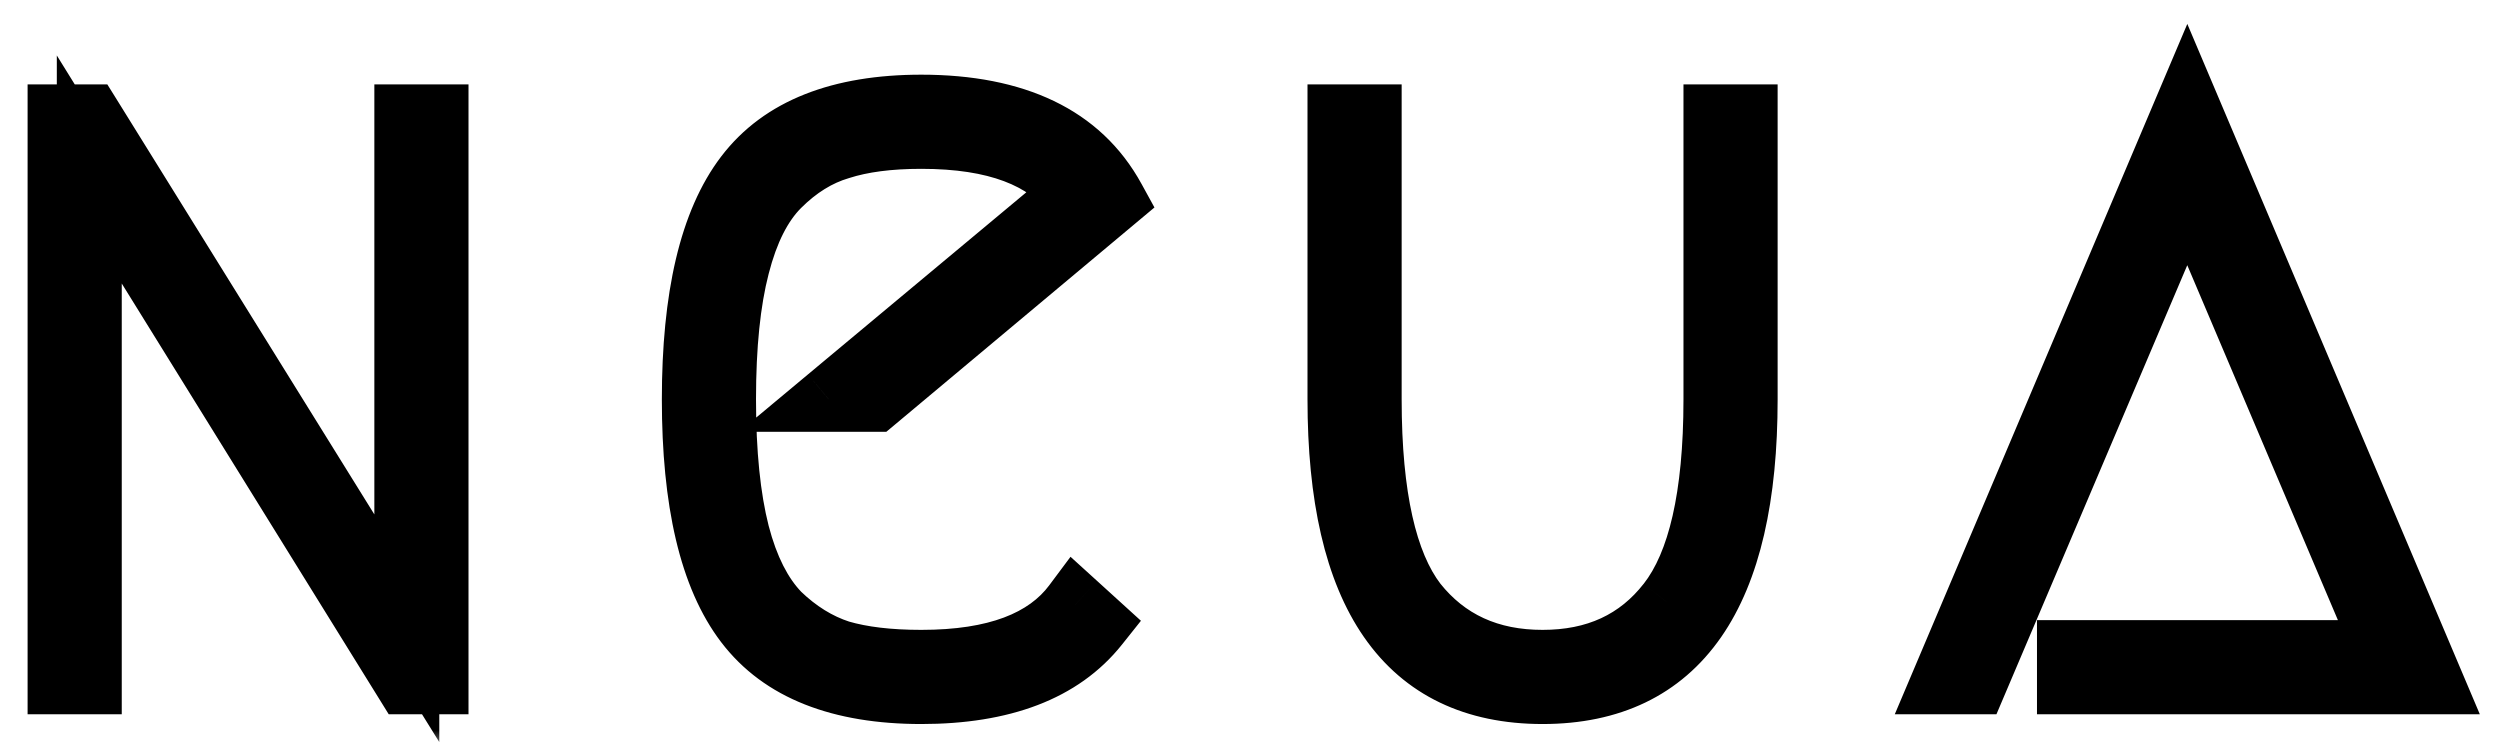
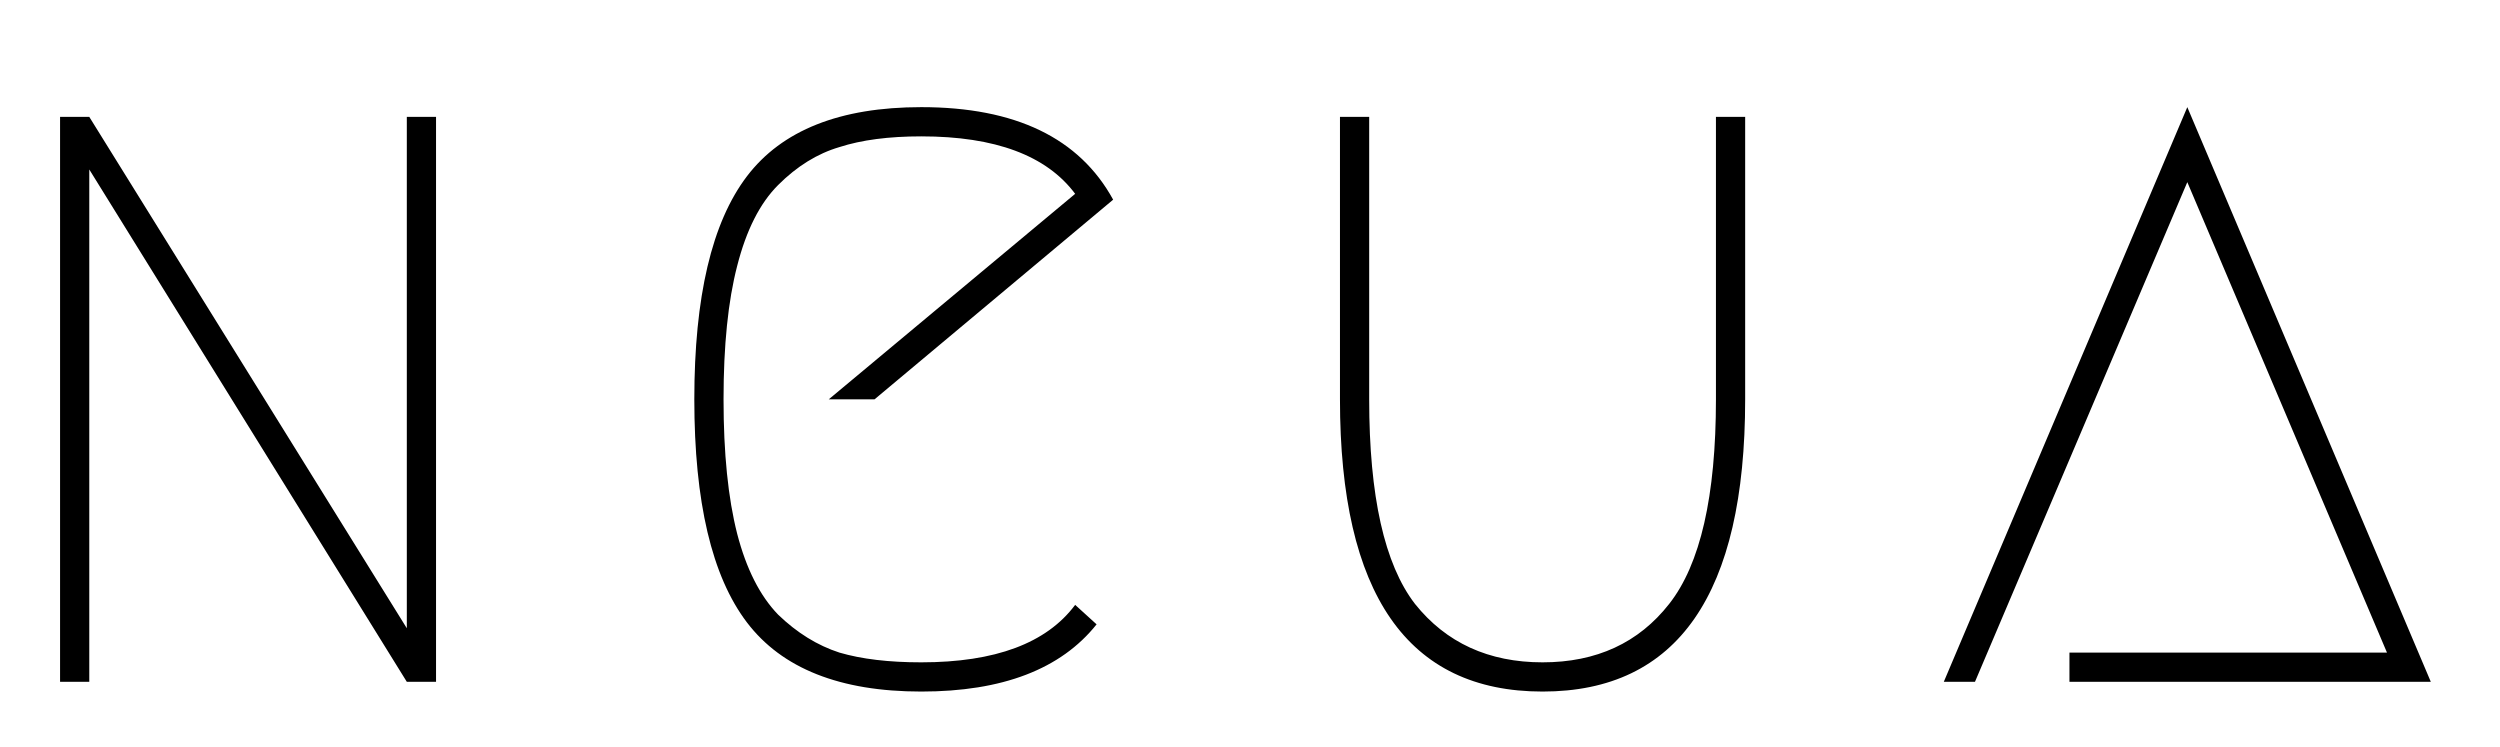
<svg xmlns="http://www.w3.org/2000/svg" fill="none" viewBox="0 0 77 23" height="23" width="77">
  <mask fill="black" height="23" width="77" y="0" x="0" maskUnits="userSpaceOnUse" id="path-1-outside-1_1545_411">
    <rect height="23" width="77" fill="white" />
-     <path d="M1.85 21V3.6H2.75L12.53 19.35V3.6H13.43V21H12.53L2.75 5.22V21H1.85ZM33.775 19.23C32.675 20.61 30.875 21.3 28.375 21.3C25.875 21.3 24.085 20.59 23.005 19.17C21.925 17.75 21.385 15.46 21.385 12.3C21.385 9.14 21.925 6.85 23.005 5.43C24.085 4.01 25.875 3.3 28.375 3.3C31.275 3.3 33.245 4.25 34.285 6.15L26.935 12.3H25.525L33.115 5.97C32.235 4.79 30.655 4.2 28.375 4.2C27.375 4.2 26.535 4.31 25.855 4.53C25.175 4.73 24.545 5.12 23.965 5.7C23.405 6.26 22.985 7.09 22.705 8.19C22.425 9.27 22.285 10.64 22.285 12.3C22.285 13.96 22.425 15.34 22.705 16.44C22.985 17.52 23.405 18.35 23.965 18.93C24.545 19.49 25.175 19.88 25.855 20.1C26.535 20.3 27.375 20.4 28.375 20.4C30.655 20.4 32.235 19.81 33.115 18.63L33.775 19.23ZM42.171 3.6V12.3C42.171 15.28 42.641 17.38 43.581 18.6C44.541 19.8 45.851 20.4 47.511 20.4C49.171 20.4 50.471 19.8 51.411 18.6C52.371 17.38 52.851 15.28 52.851 12.3V3.6H53.751V12.3C53.751 18.3 51.671 21.3 47.511 21.3C43.351 21.3 41.271 18.3 41.271 12.3V3.6H42.171ZM63.739 20.1H73.519L67.369 5.61L60.829 21H59.869L67.369 3.3L74.869 21H63.739V20.1Z" />
+     <path d="M1.85 21V3.6H2.75L12.53 19.35V3.6H13.43V21H12.53L2.75 5.22V21H1.85ZM33.775 19.23C32.675 20.61 30.875 21.3 28.375 21.3C25.875 21.3 24.085 20.59 23.005 19.17C21.925 17.75 21.385 15.46 21.385 12.3C21.385 9.14 21.925 6.85 23.005 5.43C24.085 4.01 25.875 3.3 28.375 3.3C31.275 3.3 33.245 4.25 34.285 6.15L26.935 12.3H25.525L33.115 5.97C27.375 4.2 26.535 4.31 25.855 4.53C25.175 4.73 24.545 5.12 23.965 5.7C23.405 6.26 22.985 7.09 22.705 8.19C22.425 9.27 22.285 10.64 22.285 12.3C22.285 13.96 22.425 15.34 22.705 16.44C22.985 17.52 23.405 18.35 23.965 18.93C24.545 19.49 25.175 19.88 25.855 20.1C26.535 20.3 27.375 20.4 28.375 20.4C30.655 20.4 32.235 19.81 33.115 18.63L33.775 19.23ZM42.171 3.6V12.3C42.171 15.28 42.641 17.38 43.581 18.6C44.541 19.8 45.851 20.4 47.511 20.4C49.171 20.4 50.471 19.8 51.411 18.6C52.371 17.38 52.851 15.28 52.851 12.3V3.6H53.751V12.3C53.751 18.3 51.671 21.3 47.511 21.3C43.351 21.3 41.271 18.3 41.271 12.3V3.6H42.171ZM63.739 20.1H73.519L67.369 5.61L60.829 21H59.869L67.369 3.3L74.869 21H63.739V20.1Z" />
  </mask>
  <path fill="black" d="M1.85 21V3.6H2.75L12.53 19.35V3.6H13.43V21H12.53L2.75 5.22V21H1.85ZM33.775 19.23C32.675 20.61 30.875 21.3 28.375 21.3C25.875 21.3 24.085 20.59 23.005 19.17C21.925 17.75 21.385 15.46 21.385 12.3C21.385 9.14 21.925 6.85 23.005 5.43C24.085 4.01 25.875 3.3 28.375 3.3C31.275 3.3 33.245 4.25 34.285 6.15L26.935 12.3H25.525L33.115 5.97C32.235 4.79 30.655 4.2 28.375 4.2C27.375 4.2 26.535 4.31 25.855 4.53C25.175 4.73 24.545 5.12 23.965 5.7C23.405 6.26 22.985 7.09 22.705 8.19C22.425 9.27 22.285 10.64 22.285 12.3C22.285 13.96 22.425 15.34 22.705 16.44C22.985 17.52 23.405 18.35 23.965 18.93C24.545 19.49 25.175 19.88 25.855 20.1C26.535 20.3 27.375 20.4 28.375 20.4C30.655 20.4 32.235 19.81 33.115 18.63L33.775 19.23ZM42.171 3.6V12.3C42.171 15.28 42.641 17.38 43.581 18.6C44.541 19.8 45.851 20.4 47.511 20.4C49.171 20.4 50.471 19.8 51.411 18.6C52.371 17.38 52.851 15.28 52.851 12.3V3.6H53.751V12.3C53.751 18.3 51.671 21.3 47.511 21.3C43.351 21.3 41.271 18.3 41.271 12.3V3.6H42.171ZM63.739 20.1H73.519L67.369 5.61L60.829 21H59.869L67.369 3.3L74.869 21H63.739V20.1Z" />
-   <path mask="url(#path-1-outside-1_1545_411)" fill="black" d="M1.85 21H0.85V22H1.85V21ZM1.85 3.6V2.6H0.85V3.6H1.85ZM2.75 3.6L3.6 3.072L3.306 2.6H2.75V3.6ZM12.53 19.35L11.681 19.878L13.53 22.856V19.35H12.53ZM12.53 3.6V2.6H11.53V3.6H12.53ZM13.43 3.6H14.43V2.6H13.43V3.6ZM13.43 21V22H14.43V21H13.43ZM12.53 21L11.68 21.527L11.973 22H12.53V21ZM2.75 5.22L3.6 4.693L1.75 1.708V5.22H2.75ZM2.75 21V22H3.75V21H2.75ZM2.85 21V3.6H0.85V21H2.85ZM1.85 4.6H2.75V2.6H1.85V4.6ZM1.9 4.128L11.681 19.878L13.38 18.823L3.6 3.072L1.9 4.128ZM13.53 19.35V3.6H11.53V19.35H13.53ZM12.53 4.6H13.43V2.6H12.53V4.6ZM12.43 3.6V21H14.43V3.6H12.43ZM13.43 20H12.53V22H13.43V20ZM13.38 20.473L3.6 4.693L1.9 5.747L11.68 21.527L13.38 20.473ZM1.75 5.22V21H3.75V5.22H1.75ZM2.75 20H1.85V22H2.75V20ZM33.775 19.23L34.557 19.853L35.141 19.12L34.448 18.49L33.775 19.23ZM23.005 19.17L23.801 18.565L23.005 19.17ZM23.005 5.43L22.209 4.825L23.005 5.43ZM34.285 6.15L34.927 6.917L35.557 6.39L35.162 5.67L34.285 6.15ZM26.935 12.3V13.3H27.298L27.577 13.067L26.935 12.3ZM25.525 12.3L24.885 11.532L22.765 13.3H25.525V12.3ZM33.115 5.97L33.756 6.738L34.483 6.131L33.917 5.372L33.115 5.97ZM25.855 4.53L26.137 5.489L26.15 5.486L26.163 5.481L25.855 4.53ZM23.965 5.7L23.258 4.993V4.993L23.965 5.7ZM22.705 8.19L23.673 8.441L23.674 8.437L22.705 8.19ZM22.705 16.44L21.736 16.687L21.737 16.691L22.705 16.44ZM23.965 18.93L23.246 19.625L23.258 19.637L23.271 19.649L23.965 18.93ZM25.855 20.1L25.547 21.051L25.56 21.056L25.573 21.059L25.855 20.1ZM33.115 18.63L33.788 17.89L32.972 17.149L32.313 18.032L33.115 18.63ZM32.993 18.607C32.153 19.661 30.704 20.3 28.375 20.3V22.3C31.047 22.3 33.198 21.559 34.557 19.853L32.993 18.607ZM28.375 20.3C26.054 20.3 24.624 19.646 23.801 18.565L22.209 19.775C23.547 21.534 25.696 22.3 28.375 22.3V20.3ZM23.801 18.565C22.922 17.409 22.385 15.391 22.385 12.3H20.385C20.385 15.529 20.928 18.091 22.209 19.775L23.801 18.565ZM22.385 12.3C22.385 9.209 22.922 7.191 23.801 6.035L22.209 4.825C20.928 6.509 20.385 9.071 20.385 12.3H22.385ZM23.801 6.035C24.624 4.954 26.054 4.3 28.375 4.3V2.3C25.696 2.3 23.547 3.066 22.209 4.825L23.801 6.035ZM28.375 4.3C31.052 4.3 32.602 5.159 33.408 6.63L35.162 5.67C33.888 3.341 31.498 2.3 28.375 2.3V4.3ZM33.643 5.383L26.293 11.533L27.577 13.067L34.927 6.917L33.643 5.383ZM26.935 11.3H25.525V13.3H26.935V11.3ZM26.166 13.068L33.756 6.738L32.475 5.202L24.885 11.532L26.166 13.068ZM33.917 5.372C32.763 3.824 30.793 3.2 28.375 3.2V5.2C30.517 5.2 31.708 5.756 32.313 6.568L33.917 5.372ZM28.375 3.2C27.309 3.2 26.358 3.316 25.547 3.579L26.163 5.481C26.713 5.304 27.441 5.2 28.375 5.2V3.2ZM25.573 3.571C24.709 3.825 23.938 4.313 23.258 4.993L24.672 6.407C25.153 5.927 25.642 5.635 26.137 5.489L25.573 3.571ZM23.258 4.993C22.527 5.724 22.042 6.74 21.736 7.943L23.674 8.437C23.928 7.44 24.283 6.796 24.672 6.407L23.258 4.993ZM21.737 7.939C21.428 9.13 21.285 10.592 21.285 12.3H23.285C23.285 10.688 23.422 9.41 23.673 8.441L21.737 7.939ZM21.285 12.3C21.285 14.009 21.428 15.478 21.736 16.687L23.674 16.193C23.422 15.202 23.285 13.911 23.285 12.3H21.285ZM21.737 16.691C22.045 17.877 22.529 18.882 23.246 19.625L24.685 18.235C24.282 17.818 23.926 17.163 23.673 16.189L21.737 16.691ZM23.271 19.649C23.946 20.302 24.705 20.779 25.547 21.051L26.163 19.149C25.645 18.981 25.144 18.678 24.66 18.211L23.271 19.649ZM25.573 21.059C26.374 21.295 27.316 21.4 28.375 21.4V19.4C27.435 19.4 26.697 19.305 26.137 19.141L25.573 21.059ZM28.375 21.4C30.793 21.4 32.763 20.776 33.917 19.228L32.313 18.032C31.708 18.844 30.517 19.4 28.375 19.4V21.4ZM32.443 19.37L33.102 19.97L34.448 18.49L33.788 17.89L32.443 19.37ZM42.171 3.6H43.171V2.6H42.171V3.6ZM43.581 18.6L42.789 19.21L42.794 19.218L42.8 19.225L43.581 18.6ZM51.411 18.6L50.625 17.982L50.623 17.983L51.411 18.6ZM52.851 3.6V2.6H51.851V3.6H52.851ZM53.751 3.6H54.751V2.6H53.751V3.6ZM41.271 3.6V2.6H40.271V3.6H41.271ZM41.171 3.6V12.3H43.171V3.6H41.171ZM41.171 12.3C41.171 15.325 41.636 17.714 42.789 19.21L44.373 17.99C43.646 17.046 43.171 15.235 43.171 12.3H41.171ZM42.8 19.225C43.966 20.683 45.575 21.4 47.511 21.4V19.4C46.127 19.4 45.115 18.917 44.362 17.975L42.8 19.225ZM47.511 21.4C49.447 21.4 51.05 20.682 52.198 19.217L50.623 17.983C49.892 18.918 48.895 19.4 47.511 19.4V21.4ZM52.197 19.218C53.375 17.721 53.851 15.327 53.851 12.3H51.851C51.851 15.233 51.366 17.039 50.625 17.982L52.197 19.218ZM53.851 12.3V3.6H51.851V12.3H53.851ZM52.851 4.6H53.751V2.6H52.851V4.6ZM52.751 3.6V12.3H54.751V3.6H52.751ZM52.751 12.3C52.751 15.215 52.24 17.224 51.369 18.48C50.544 19.67 49.316 20.3 47.511 20.3V22.3C49.866 22.3 51.757 21.43 53.013 19.62C54.222 17.876 54.751 15.385 54.751 12.3H52.751ZM47.511 20.3C45.706 20.3 44.477 19.67 43.653 18.48C42.782 17.224 42.271 15.215 42.271 12.3H40.271C40.271 15.385 40.8 17.876 42.009 19.62C43.264 21.43 45.156 22.3 47.511 22.3V20.3ZM42.271 12.3V3.6H40.271V12.3H42.271ZM41.271 4.6H42.171V2.6H41.271V4.6ZM63.739 20.1V19.1H62.739V20.1H63.739ZM73.519 20.1V21.1H75.03L74.439 19.709L73.519 20.1ZM67.369 5.61L68.289 5.219L67.369 3.052L66.448 5.219L67.369 5.61ZM60.829 21V22H61.49L61.749 21.391L60.829 21ZM59.869 21L58.948 20.61L58.359 22H59.869V21ZM67.369 3.3L68.29 2.91L67.369 0.737L66.448 2.91L67.369 3.3ZM74.869 21V22H76.379L75.79 20.61L74.869 21ZM63.739 21H62.739V22H63.739V21ZM63.739 21.1H73.519V19.1H63.739V21.1ZM74.439 19.709L68.289 5.219L66.448 6.001L72.598 20.491L74.439 19.709ZM66.448 5.219L59.908 20.609L61.749 21.391L68.289 6.001L66.448 5.219ZM60.829 20H59.869V22H60.829V20ZM60.79 21.39L68.29 3.69L66.448 2.91L58.948 20.61L60.79 21.39ZM66.448 3.69L73.948 21.39L75.79 20.61L68.29 2.91L66.448 3.69ZM74.869 20H63.739V22H74.869V20ZM64.739 21V20.1H62.739V21H64.739Z" />
</svg>